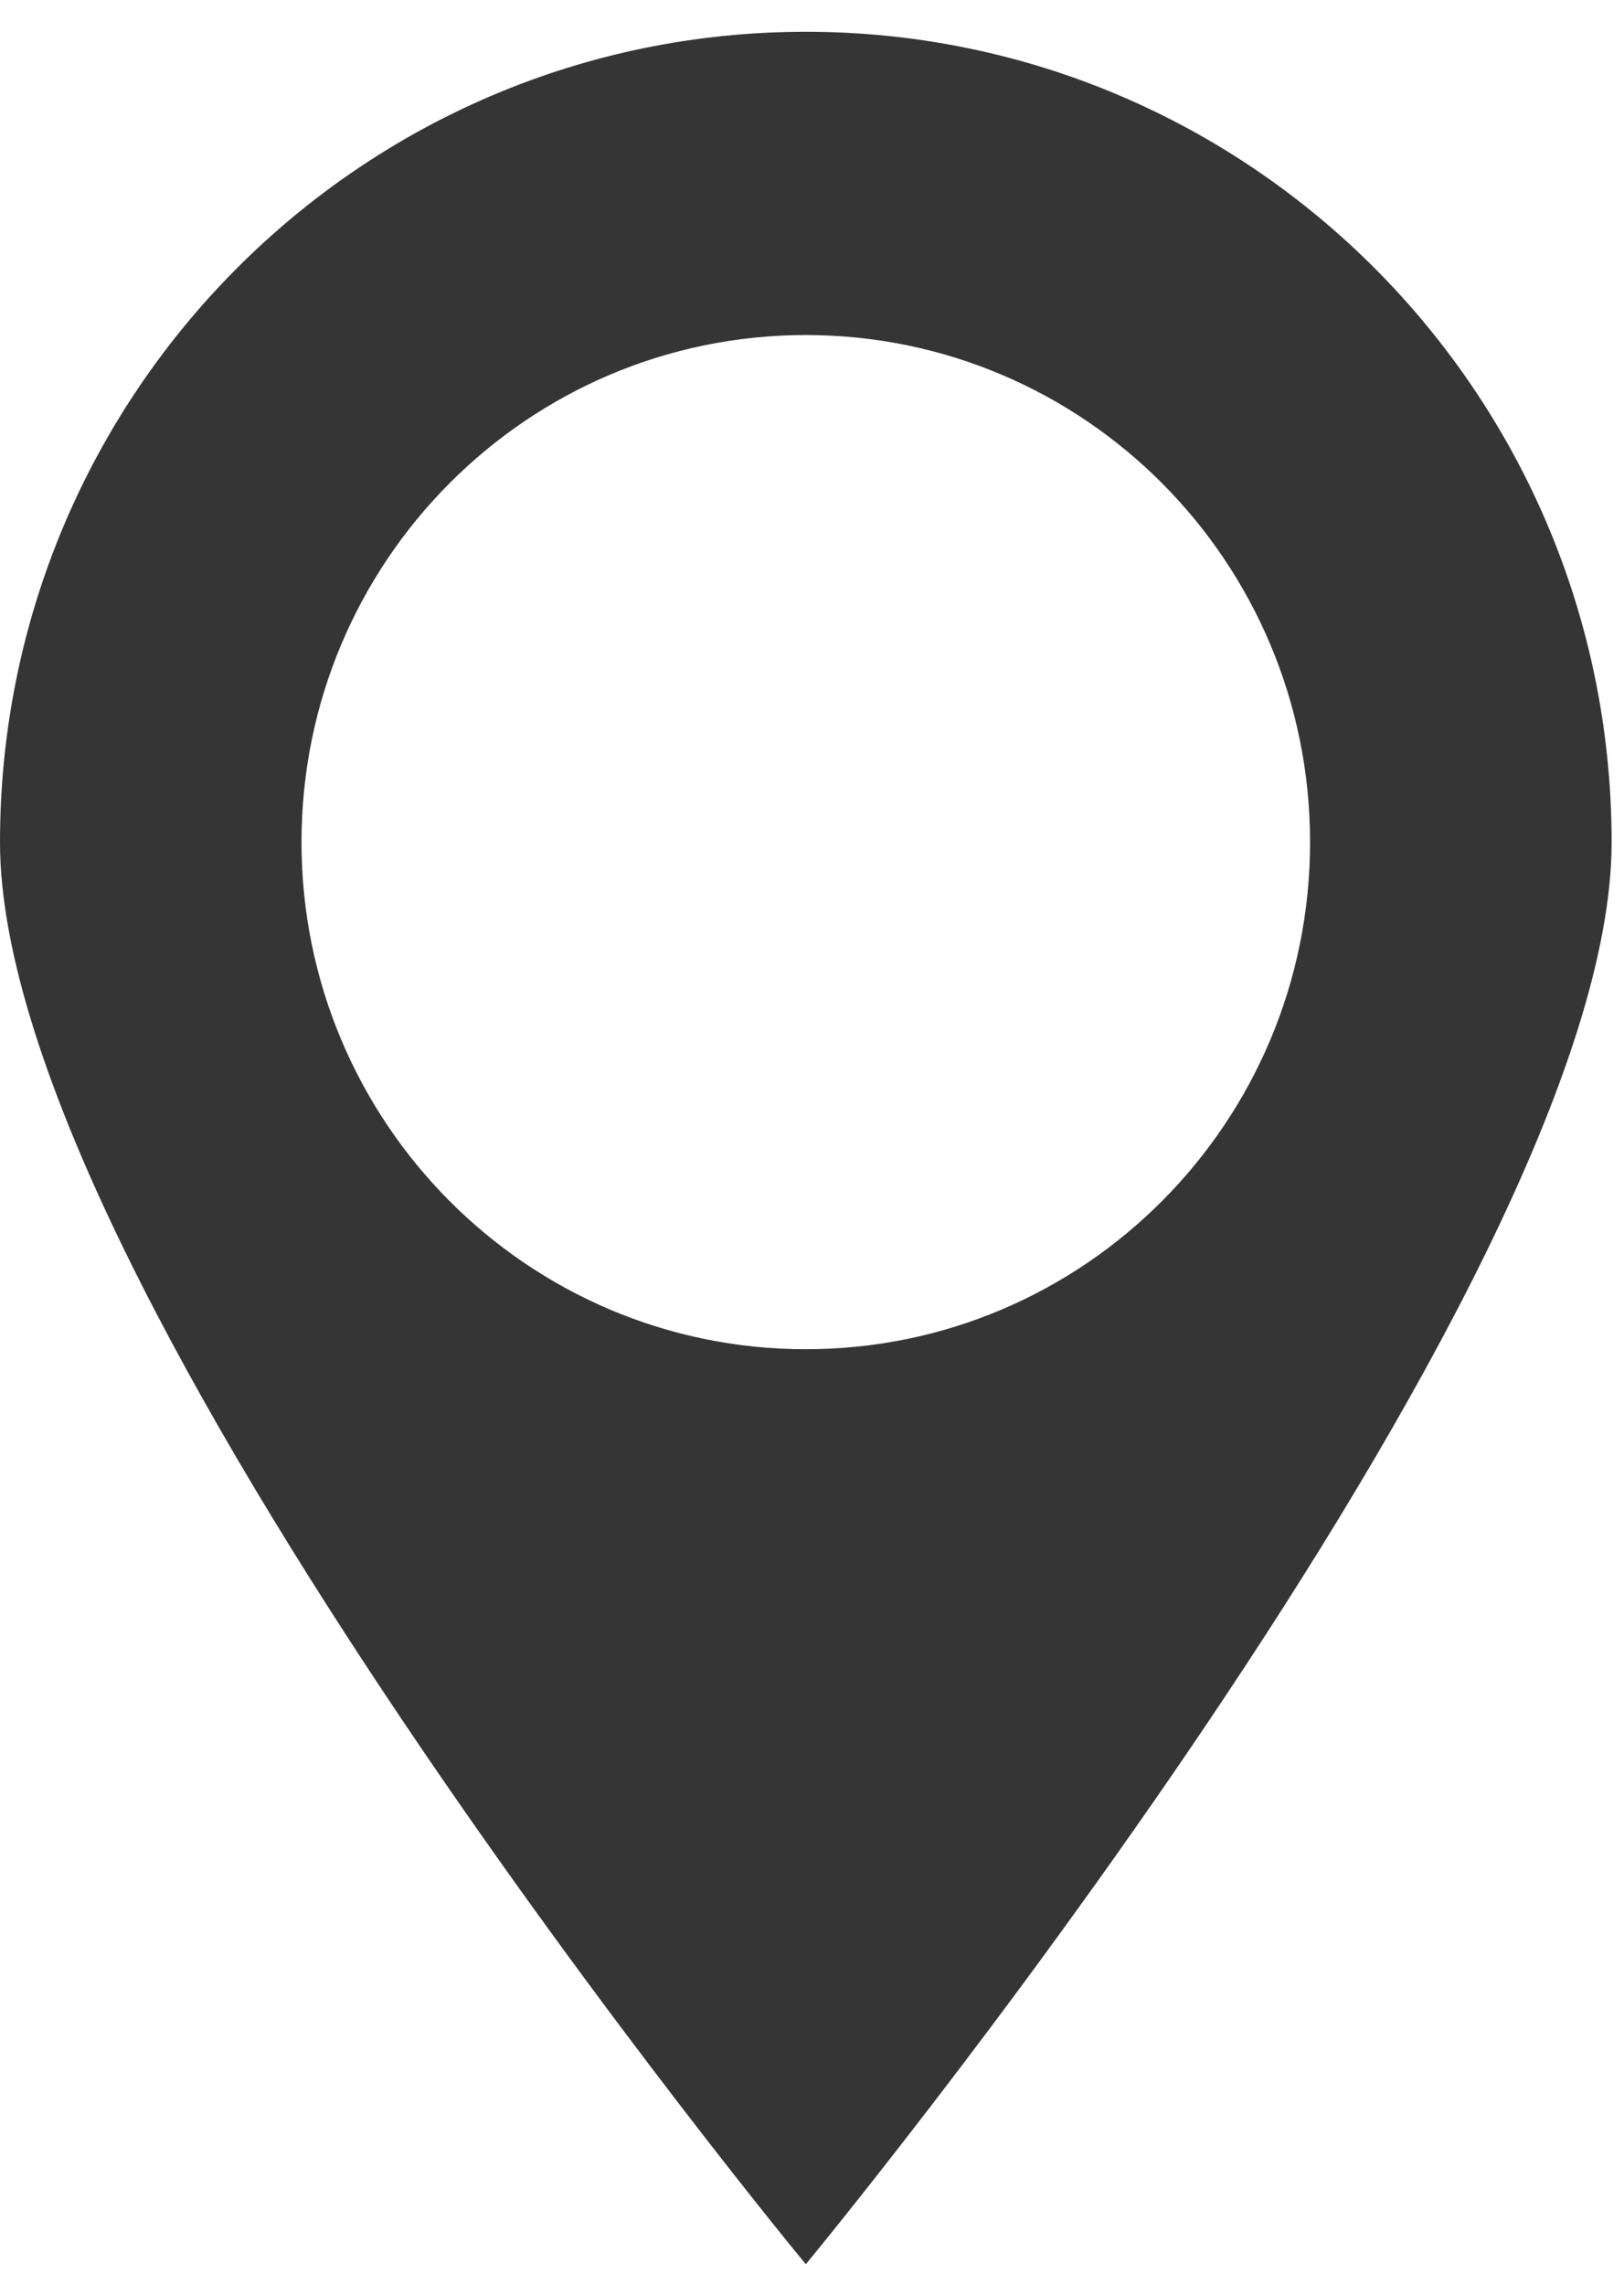
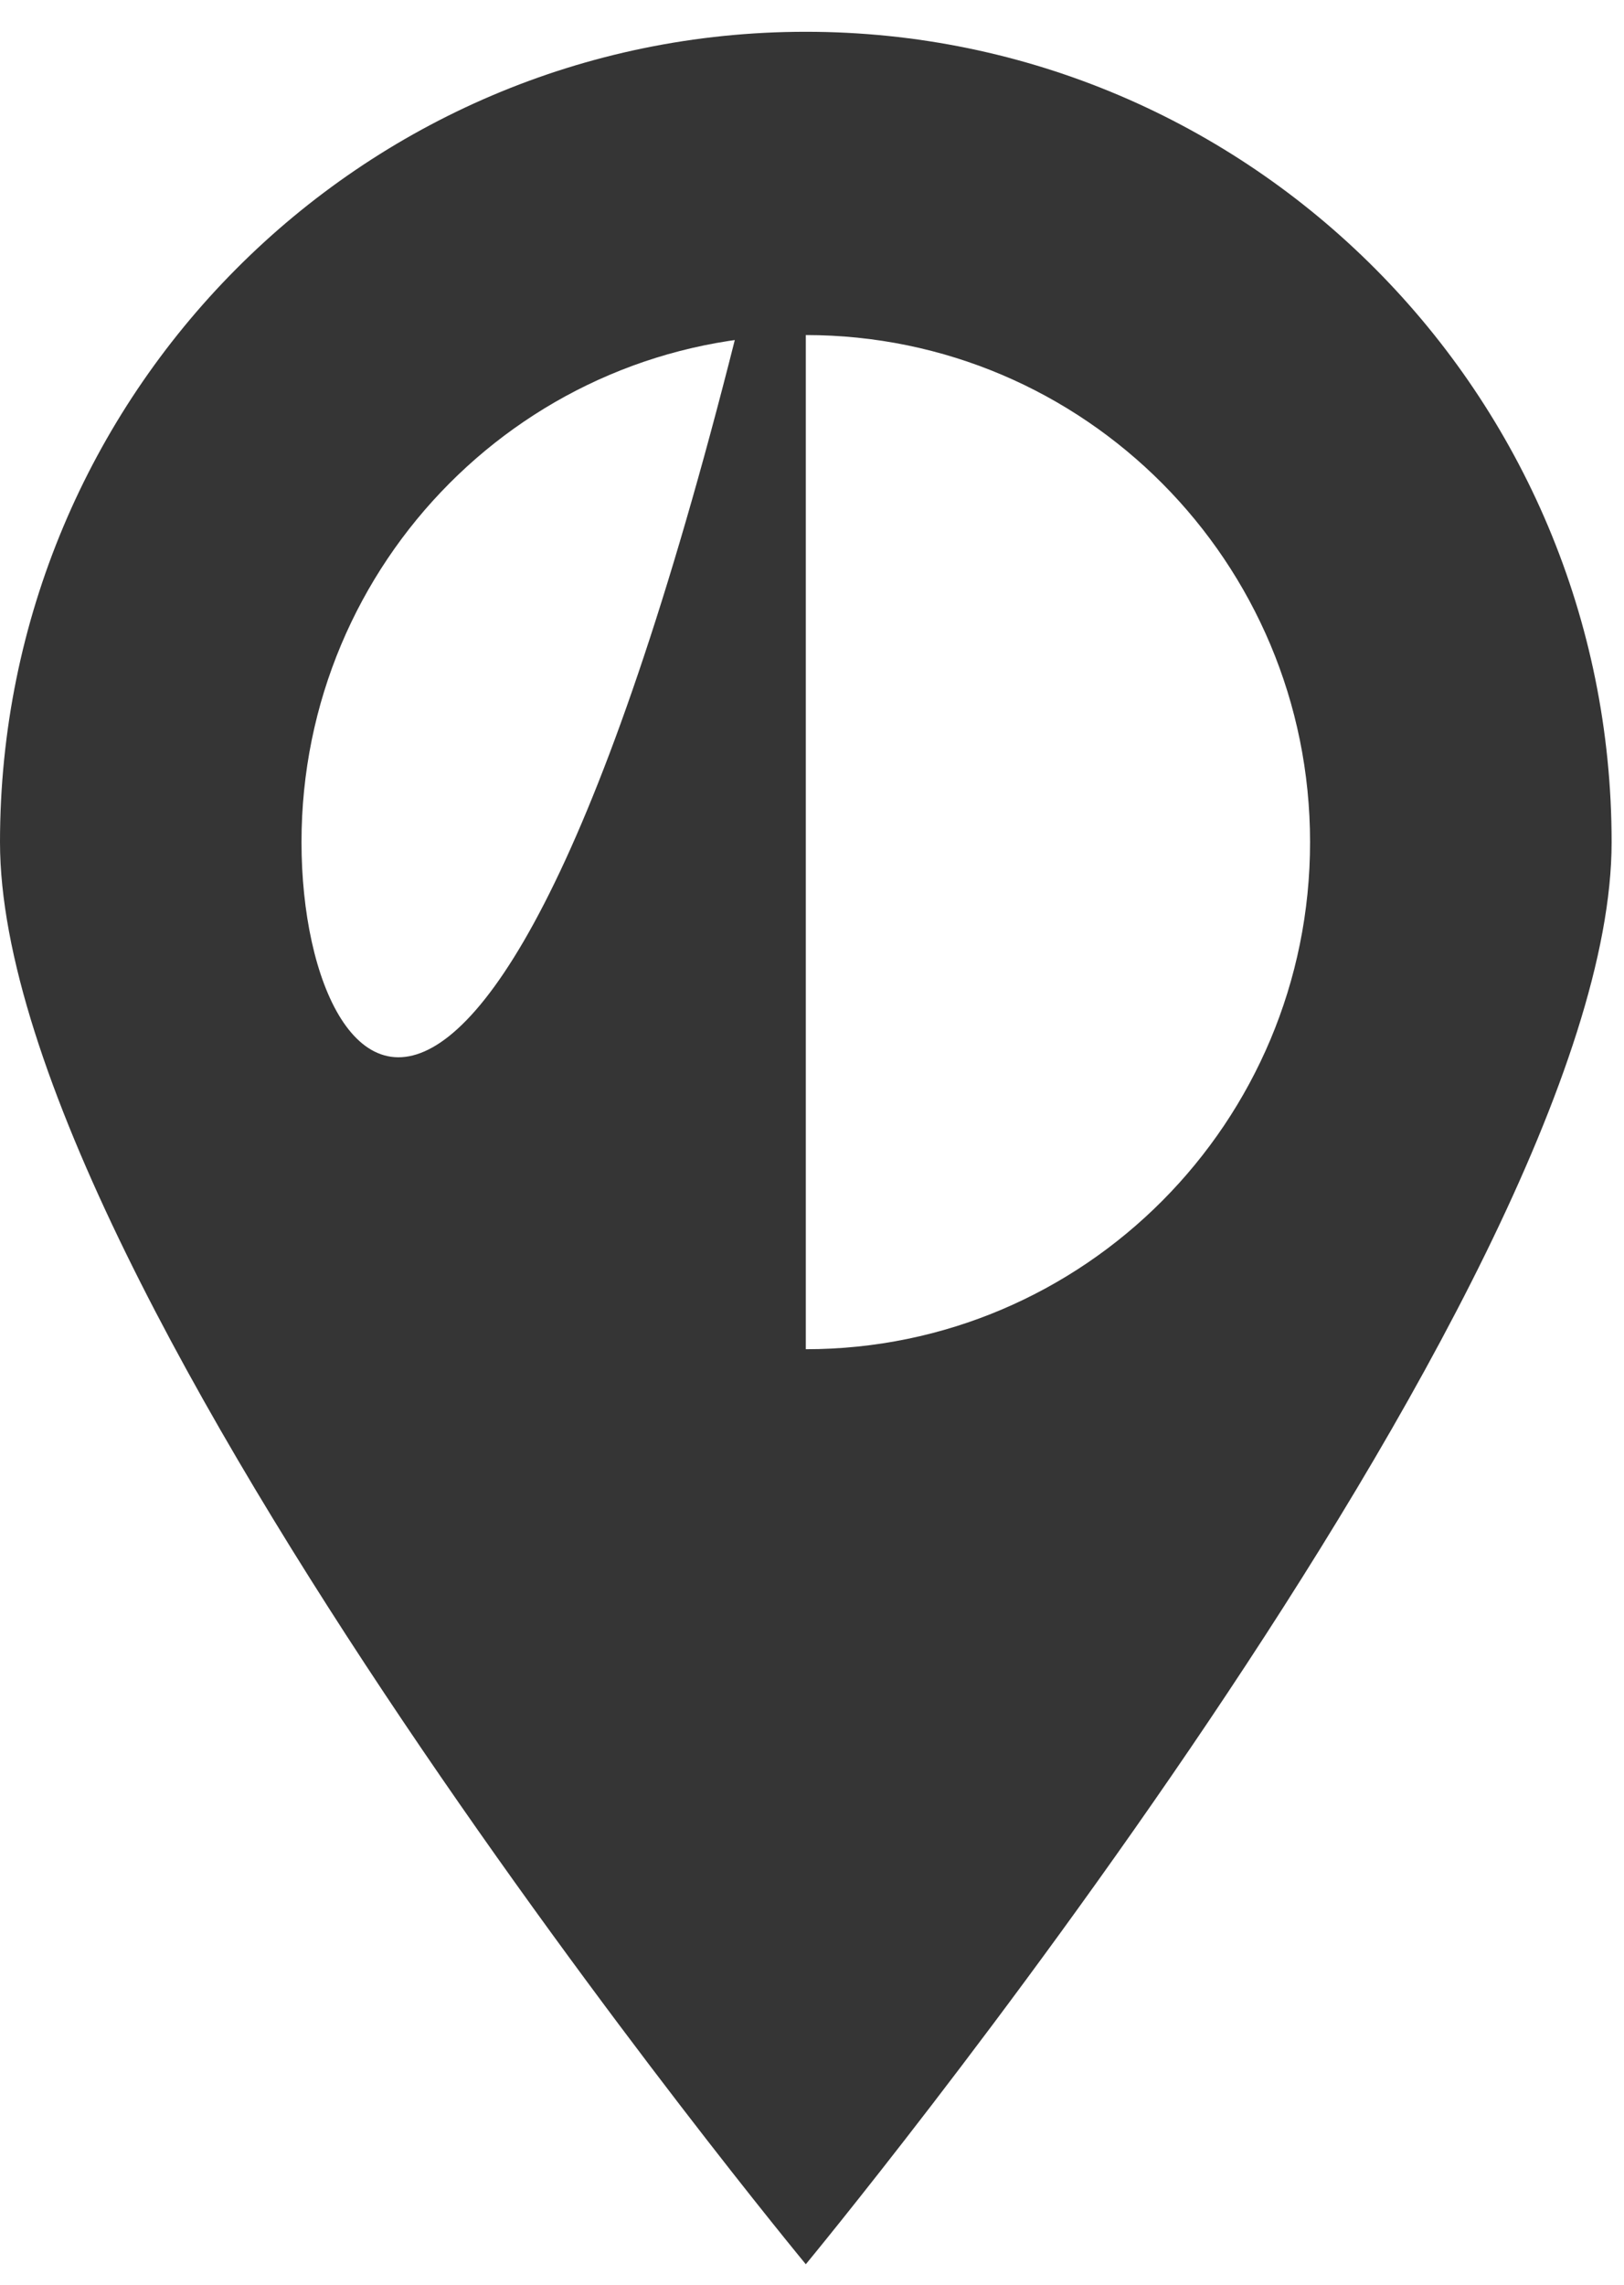
<svg xmlns="http://www.w3.org/2000/svg" width="32" height="45" viewBox="0 0 32 45" fill="none">
-   <path d="M15.878 0.626C7.108 0.626 0 7.771 0 16.587C0 25.404 15.878 44.596 15.878 44.596C15.878 44.596 31.756 25.404 31.756 16.587C31.756 7.771 24.646 0.626 15.878 0.626ZM15.878 26.574C10.39 26.574 5.941 22.102 5.941 16.586C5.941 11.07 10.39 6.599 15.878 6.599C21.366 6.599 25.814 11.07 25.814 16.586C25.815 22.102 21.366 26.574 15.878 26.574Z" fill="#353535" />
+   <path d="M15.878 0.626C7.108 0.626 0 7.771 0 16.587C0 25.404 15.878 44.596 15.878 44.596C15.878 44.596 31.756 25.404 31.756 16.587C31.756 7.771 24.646 0.626 15.878 0.626ZC10.39 26.574 5.941 22.102 5.941 16.586C5.941 11.07 10.39 6.599 15.878 6.599C21.366 6.599 25.814 11.07 25.814 16.586C25.815 22.102 21.366 26.574 15.878 26.574Z" fill="#353535" />
</svg>